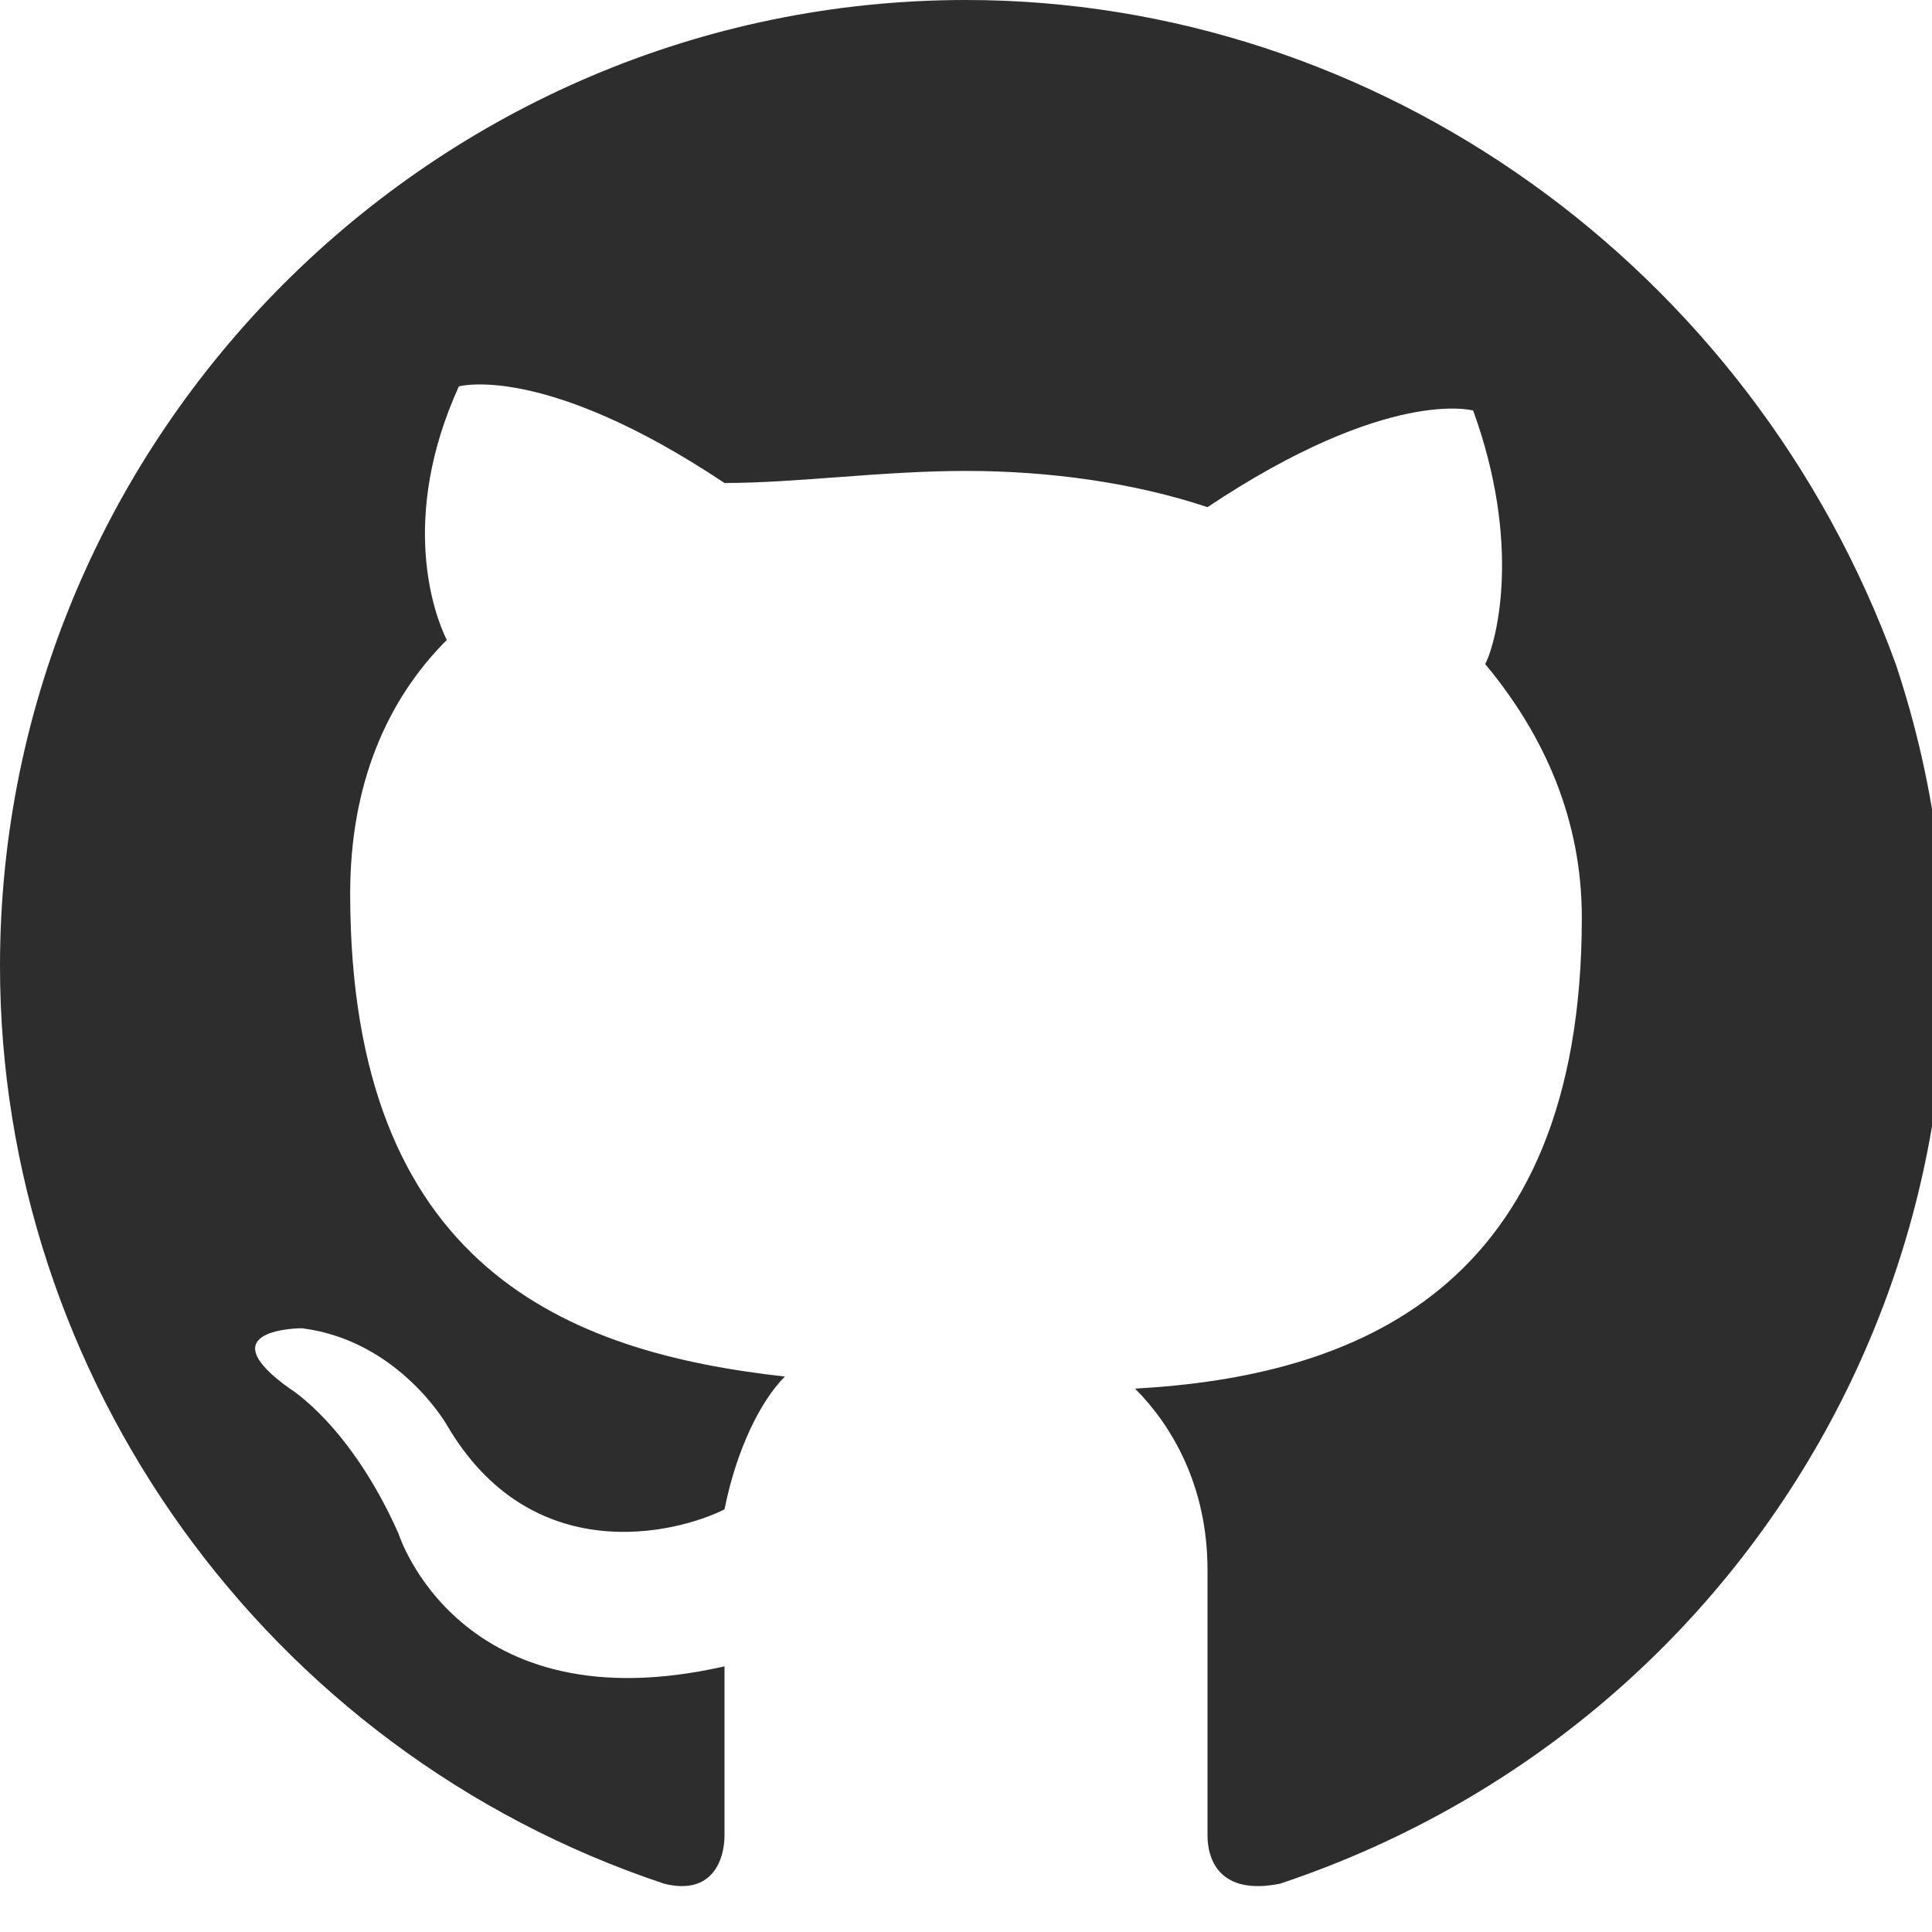
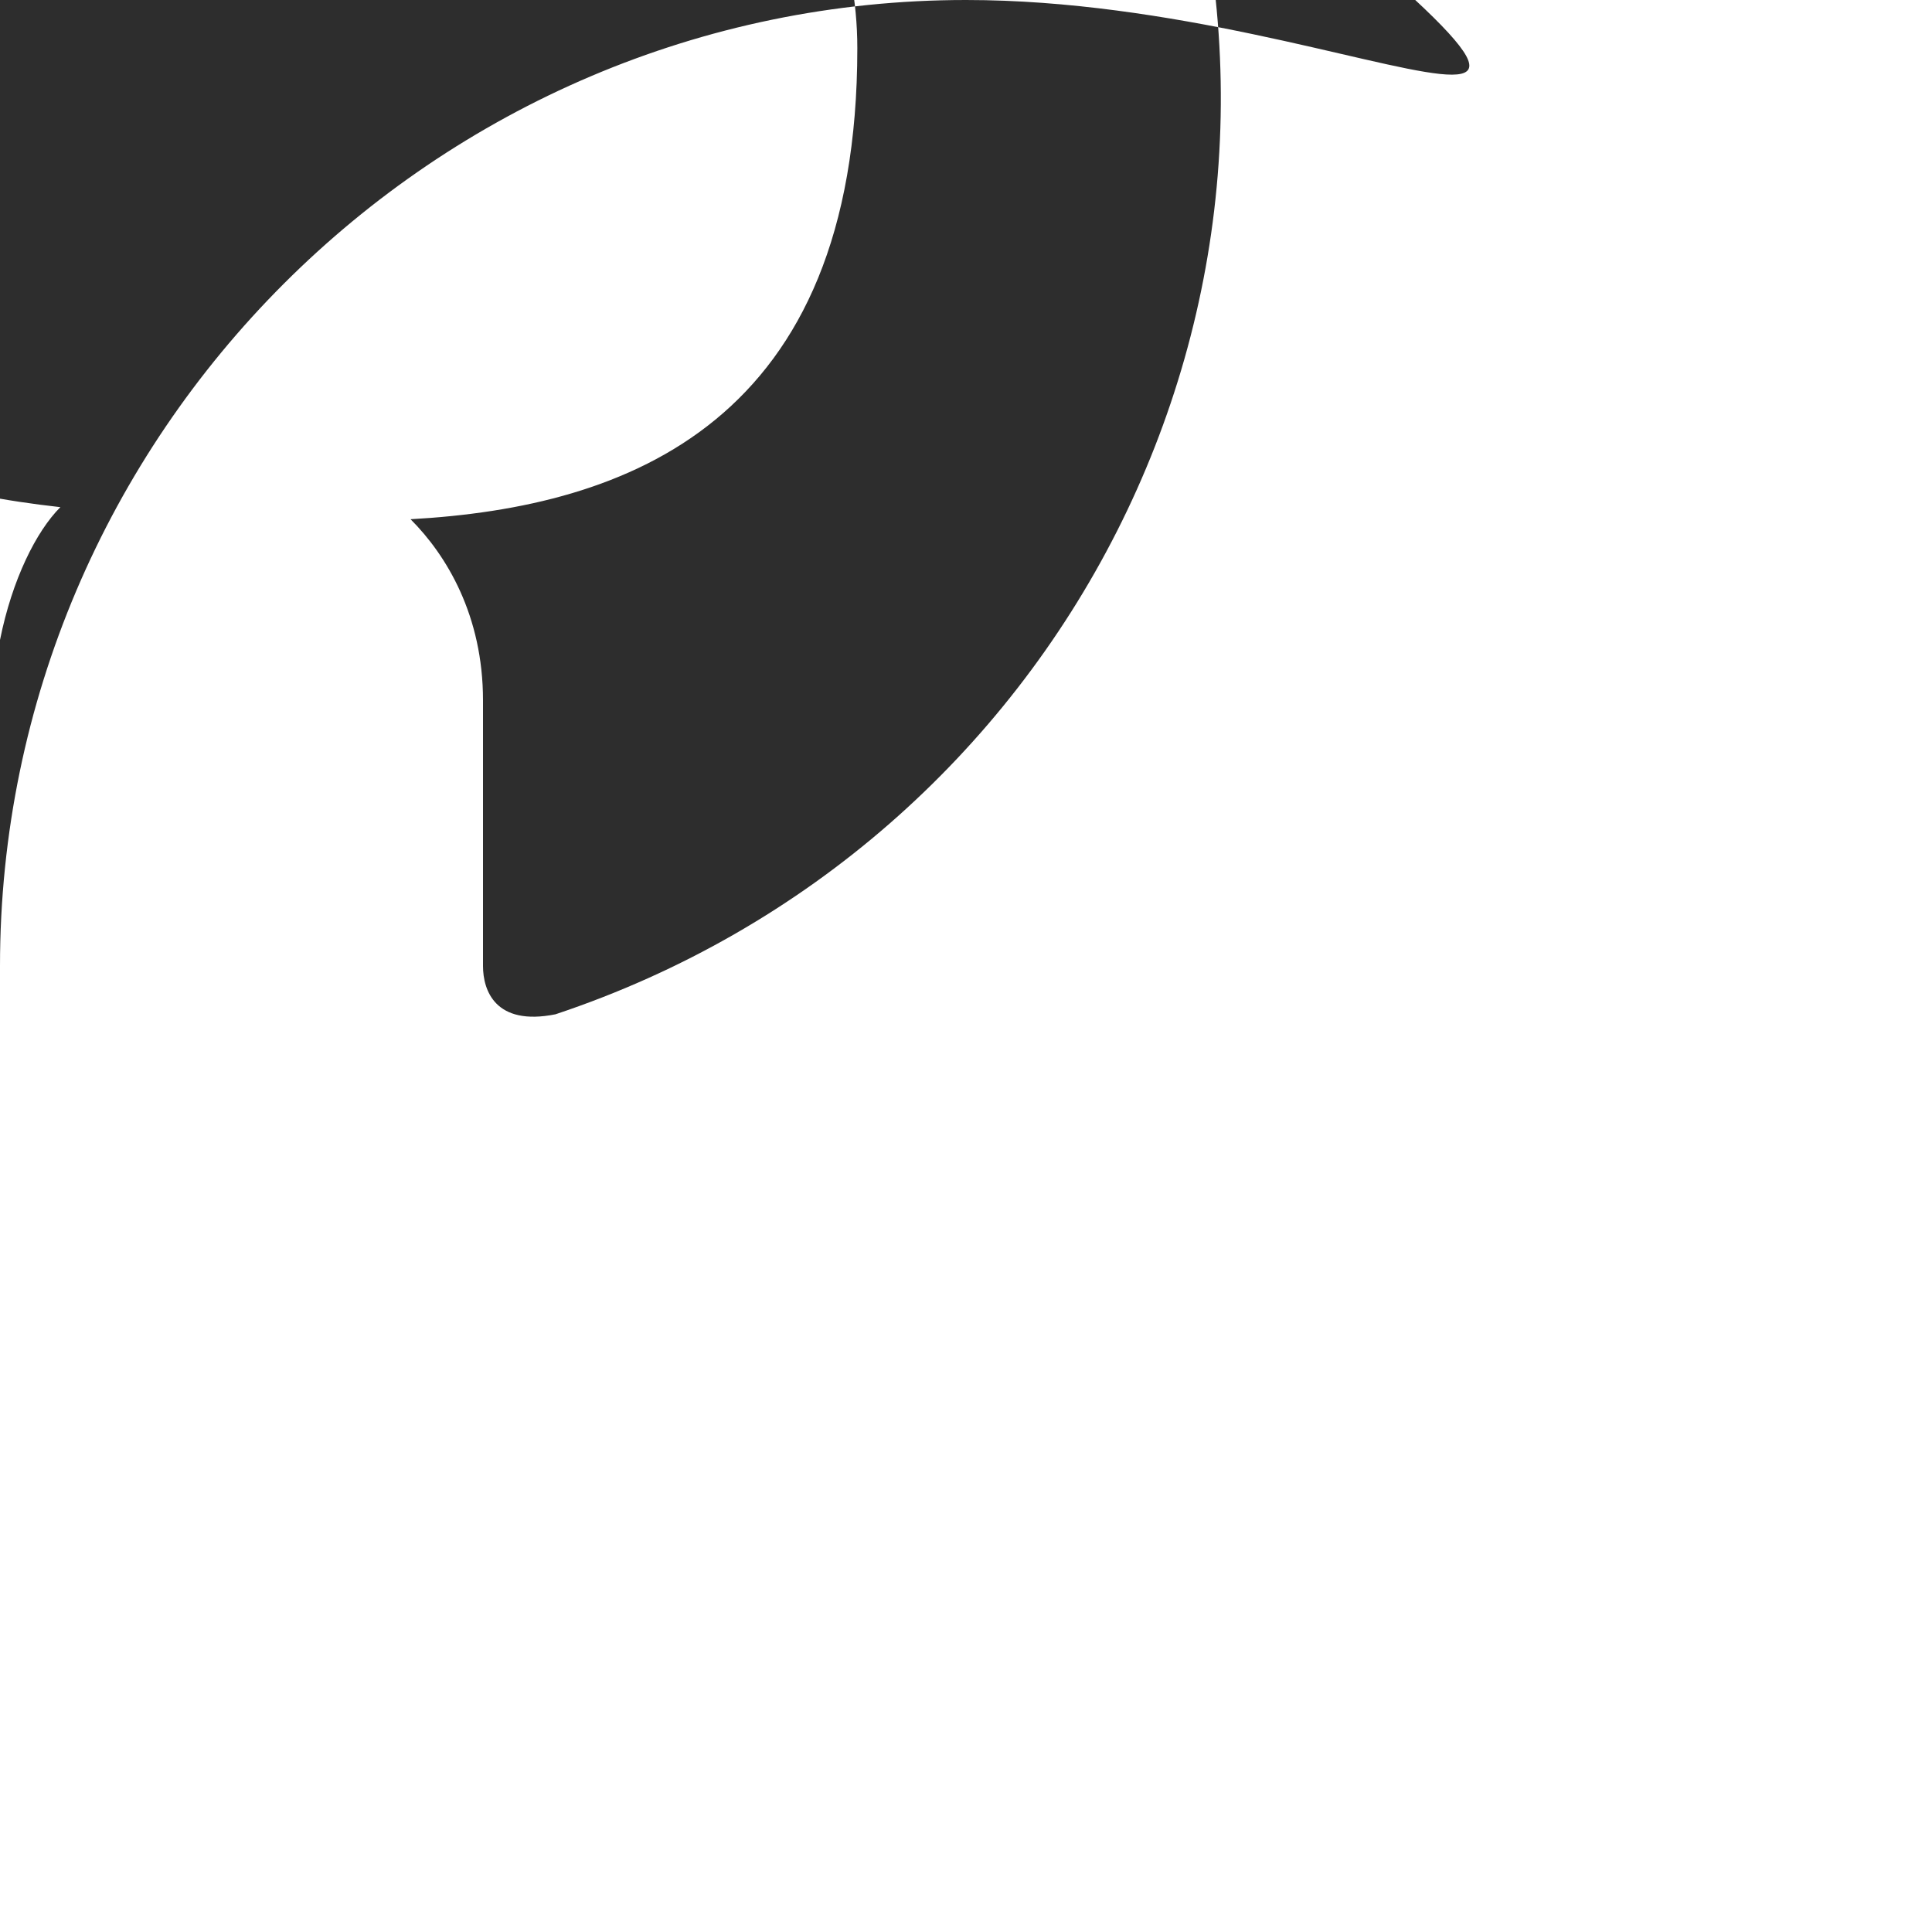
<svg xmlns="http://www.w3.org/2000/svg" id="Layer_1" viewBox="0 0 16 16">
  <style>.st0{fill:#2d2d2d}</style>
-   <path class="st0" d="M8 0C3.6 0 0 3.6 0 8c0 3.4 2.2 6.5 5.5 7.6.4.1.5-.2.5-.4v-1.4c-2.2.5-2.7-1.1-2.7-1.1-.4-.9-.9-1.2-.9-1.2-.7-.5.1-.5.1-.5.8.1 1.2.8 1.2.8.7 1.2 1.9.9 2.3.7.1-.5.3-.9.5-1.1-1.8-.2-3.6-.9-3.6-4 0-.9.3-1.6.8-2.1-.1-.2-.4-1 .1-2.1 0 0 .7-.2 2.2.8.6 0 1.3-.1 2-.1s1.4.1 2 .3c1.5-1 2.2-.8 2.2-.8.4 1.1.2 1.9.1 2.1.5.6.8 1.3.8 2.1 0 3.1-1.9 3.8-3.7 3.9.3.3.6.8.6 1.5v2.2c0 .2.1.5.6.4 4.2-1.4 6.5-5.9 5.1-10.1C14.5 2.2 11.4 0 8 0" />
+   <path class="st0" d="M8 0C3.6 0 0 3.6 0 8v-1.4c-2.2.5-2.7-1.1-2.7-1.1-.4-.9-.9-1.2-.9-1.2-.7-.5.1-.5.1-.5.8.1 1.2.8 1.2.8.7 1.2 1.9.9 2.3.7.1-.5.3-.9.5-1.1-1.8-.2-3.6-.9-3.6-4 0-.9.3-1.6.8-2.1-.1-.2-.4-1 .1-2.1 0 0 .7-.2 2.2.8.6 0 1.3-.1 2-.1s1.4.1 2 .3c1.5-1 2.2-.8 2.2-.8.4 1.1.2 1.9.1 2.1.5.6.8 1.3.8 2.1 0 3.1-1.9 3.8-3.7 3.9.3.3.6.8.6 1.5v2.2c0 .2.1.5.6.4 4.2-1.4 6.5-5.9 5.1-10.1C14.5 2.2 11.4 0 8 0" />
</svg>